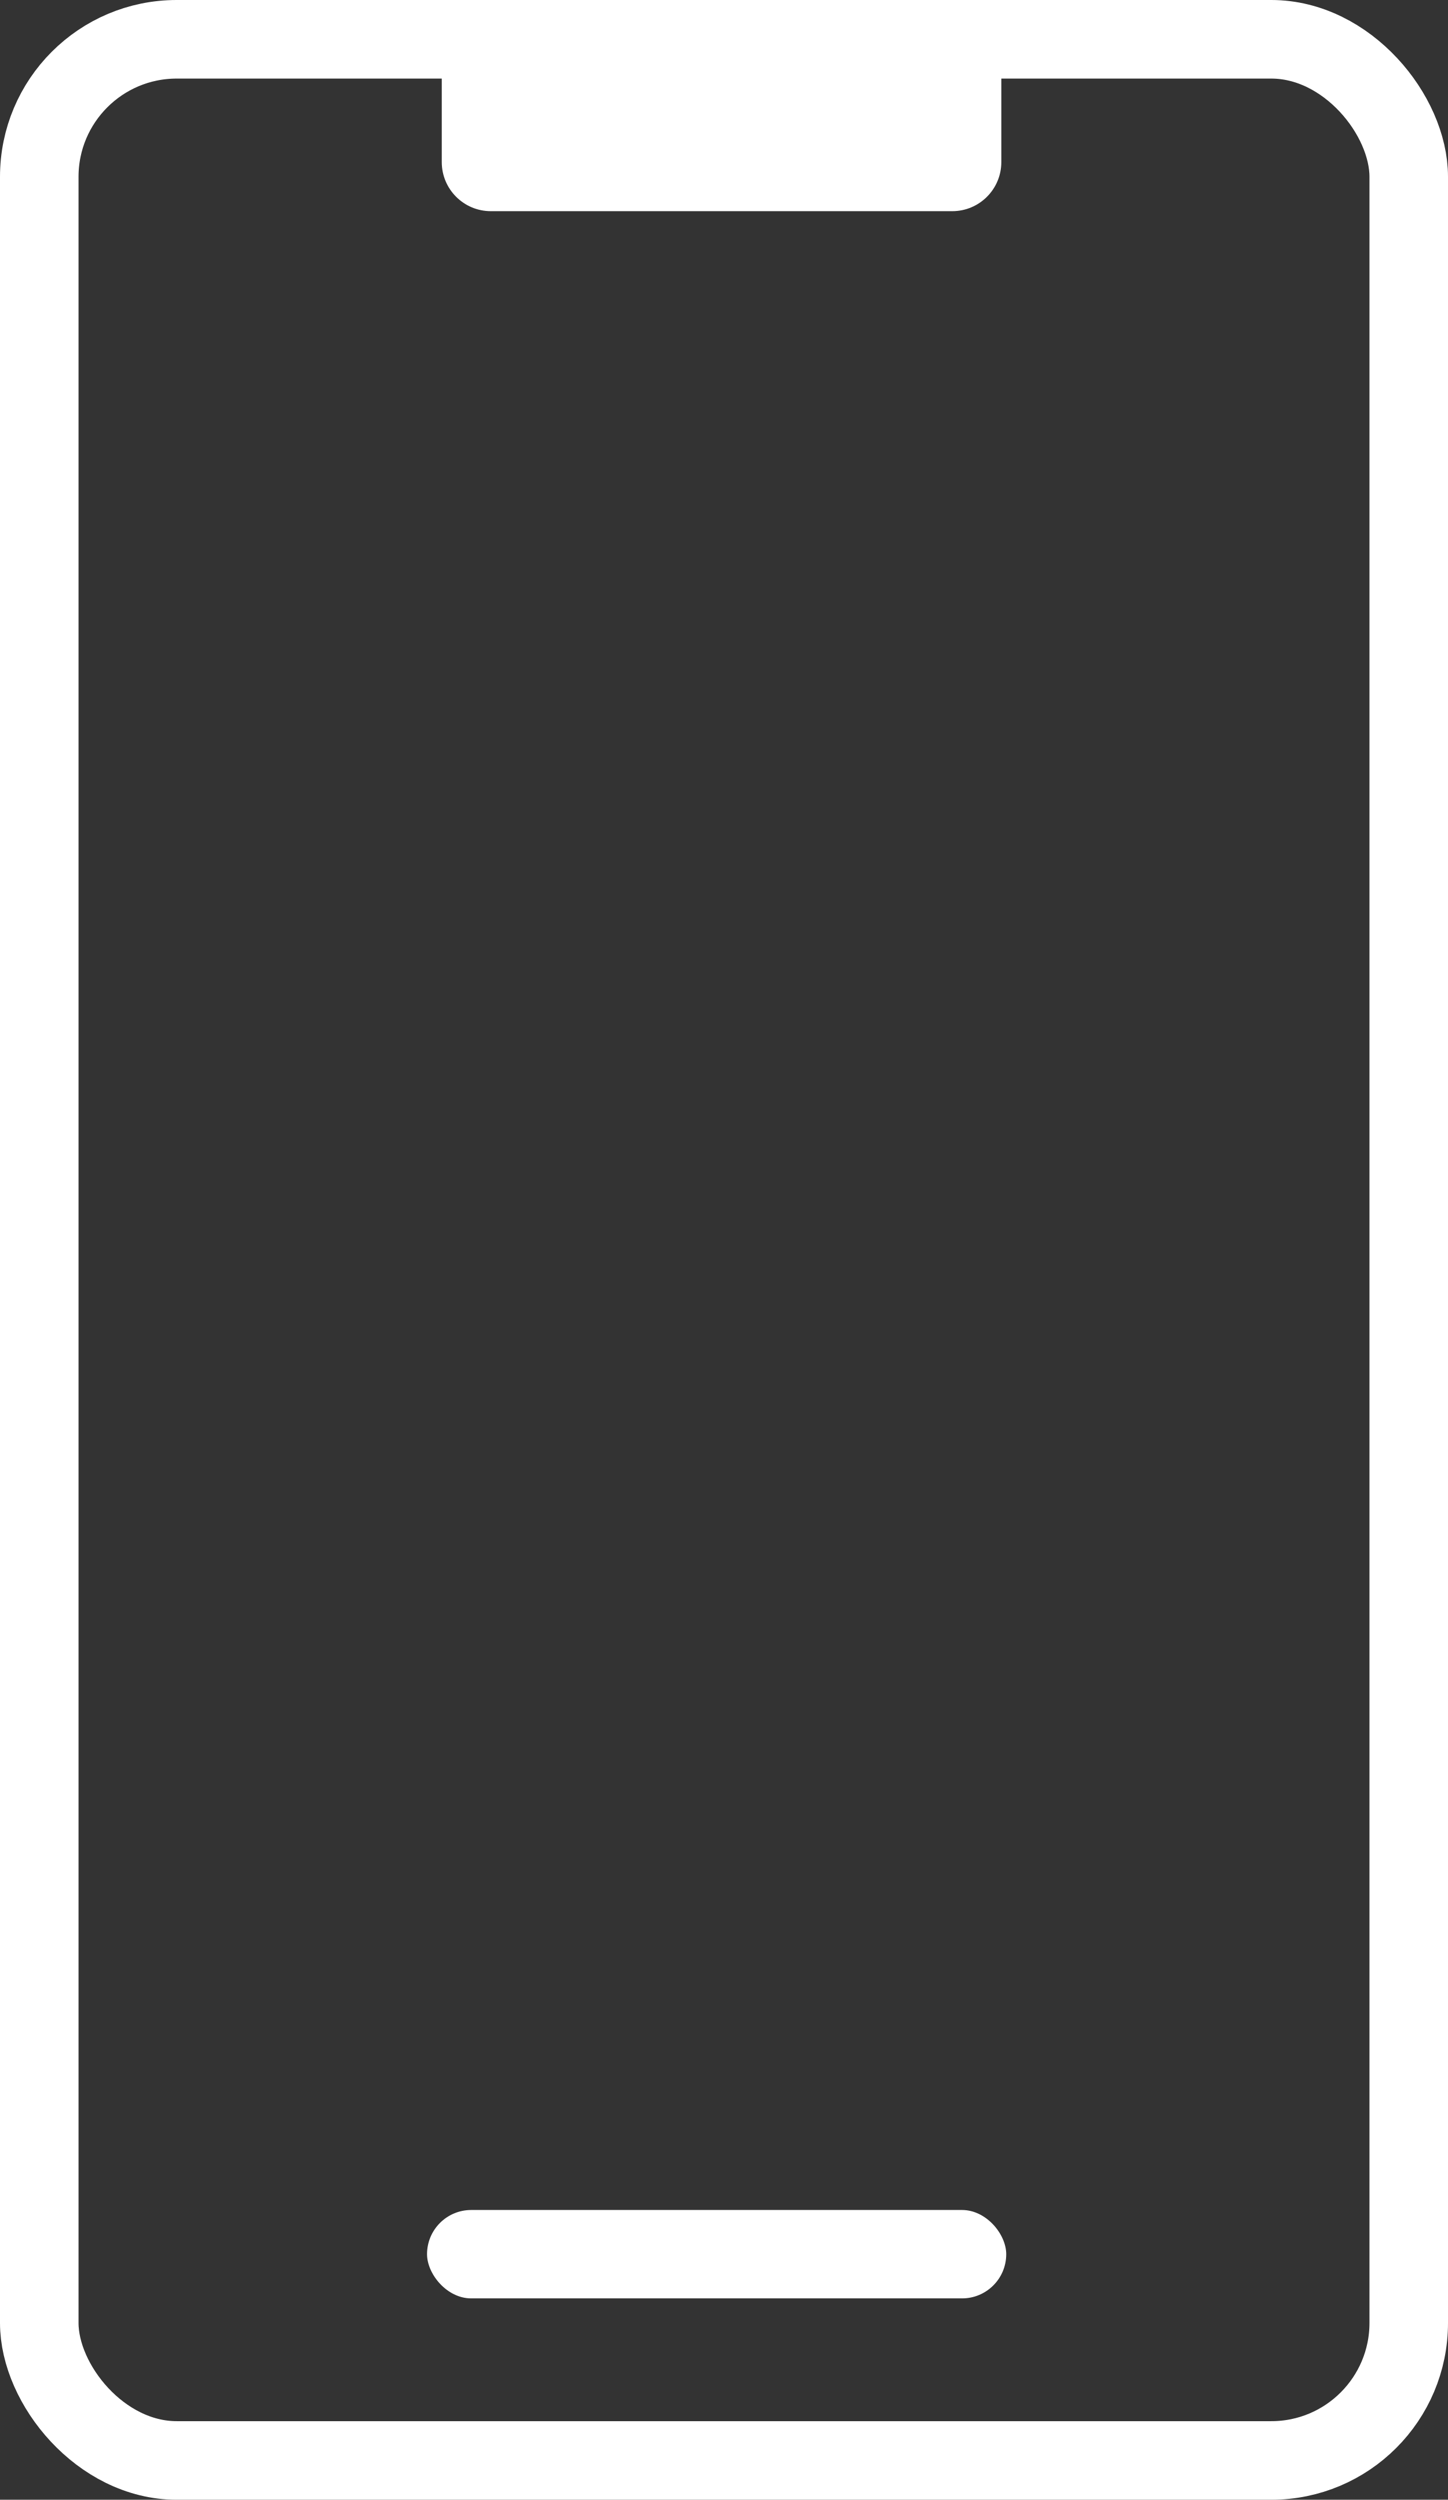
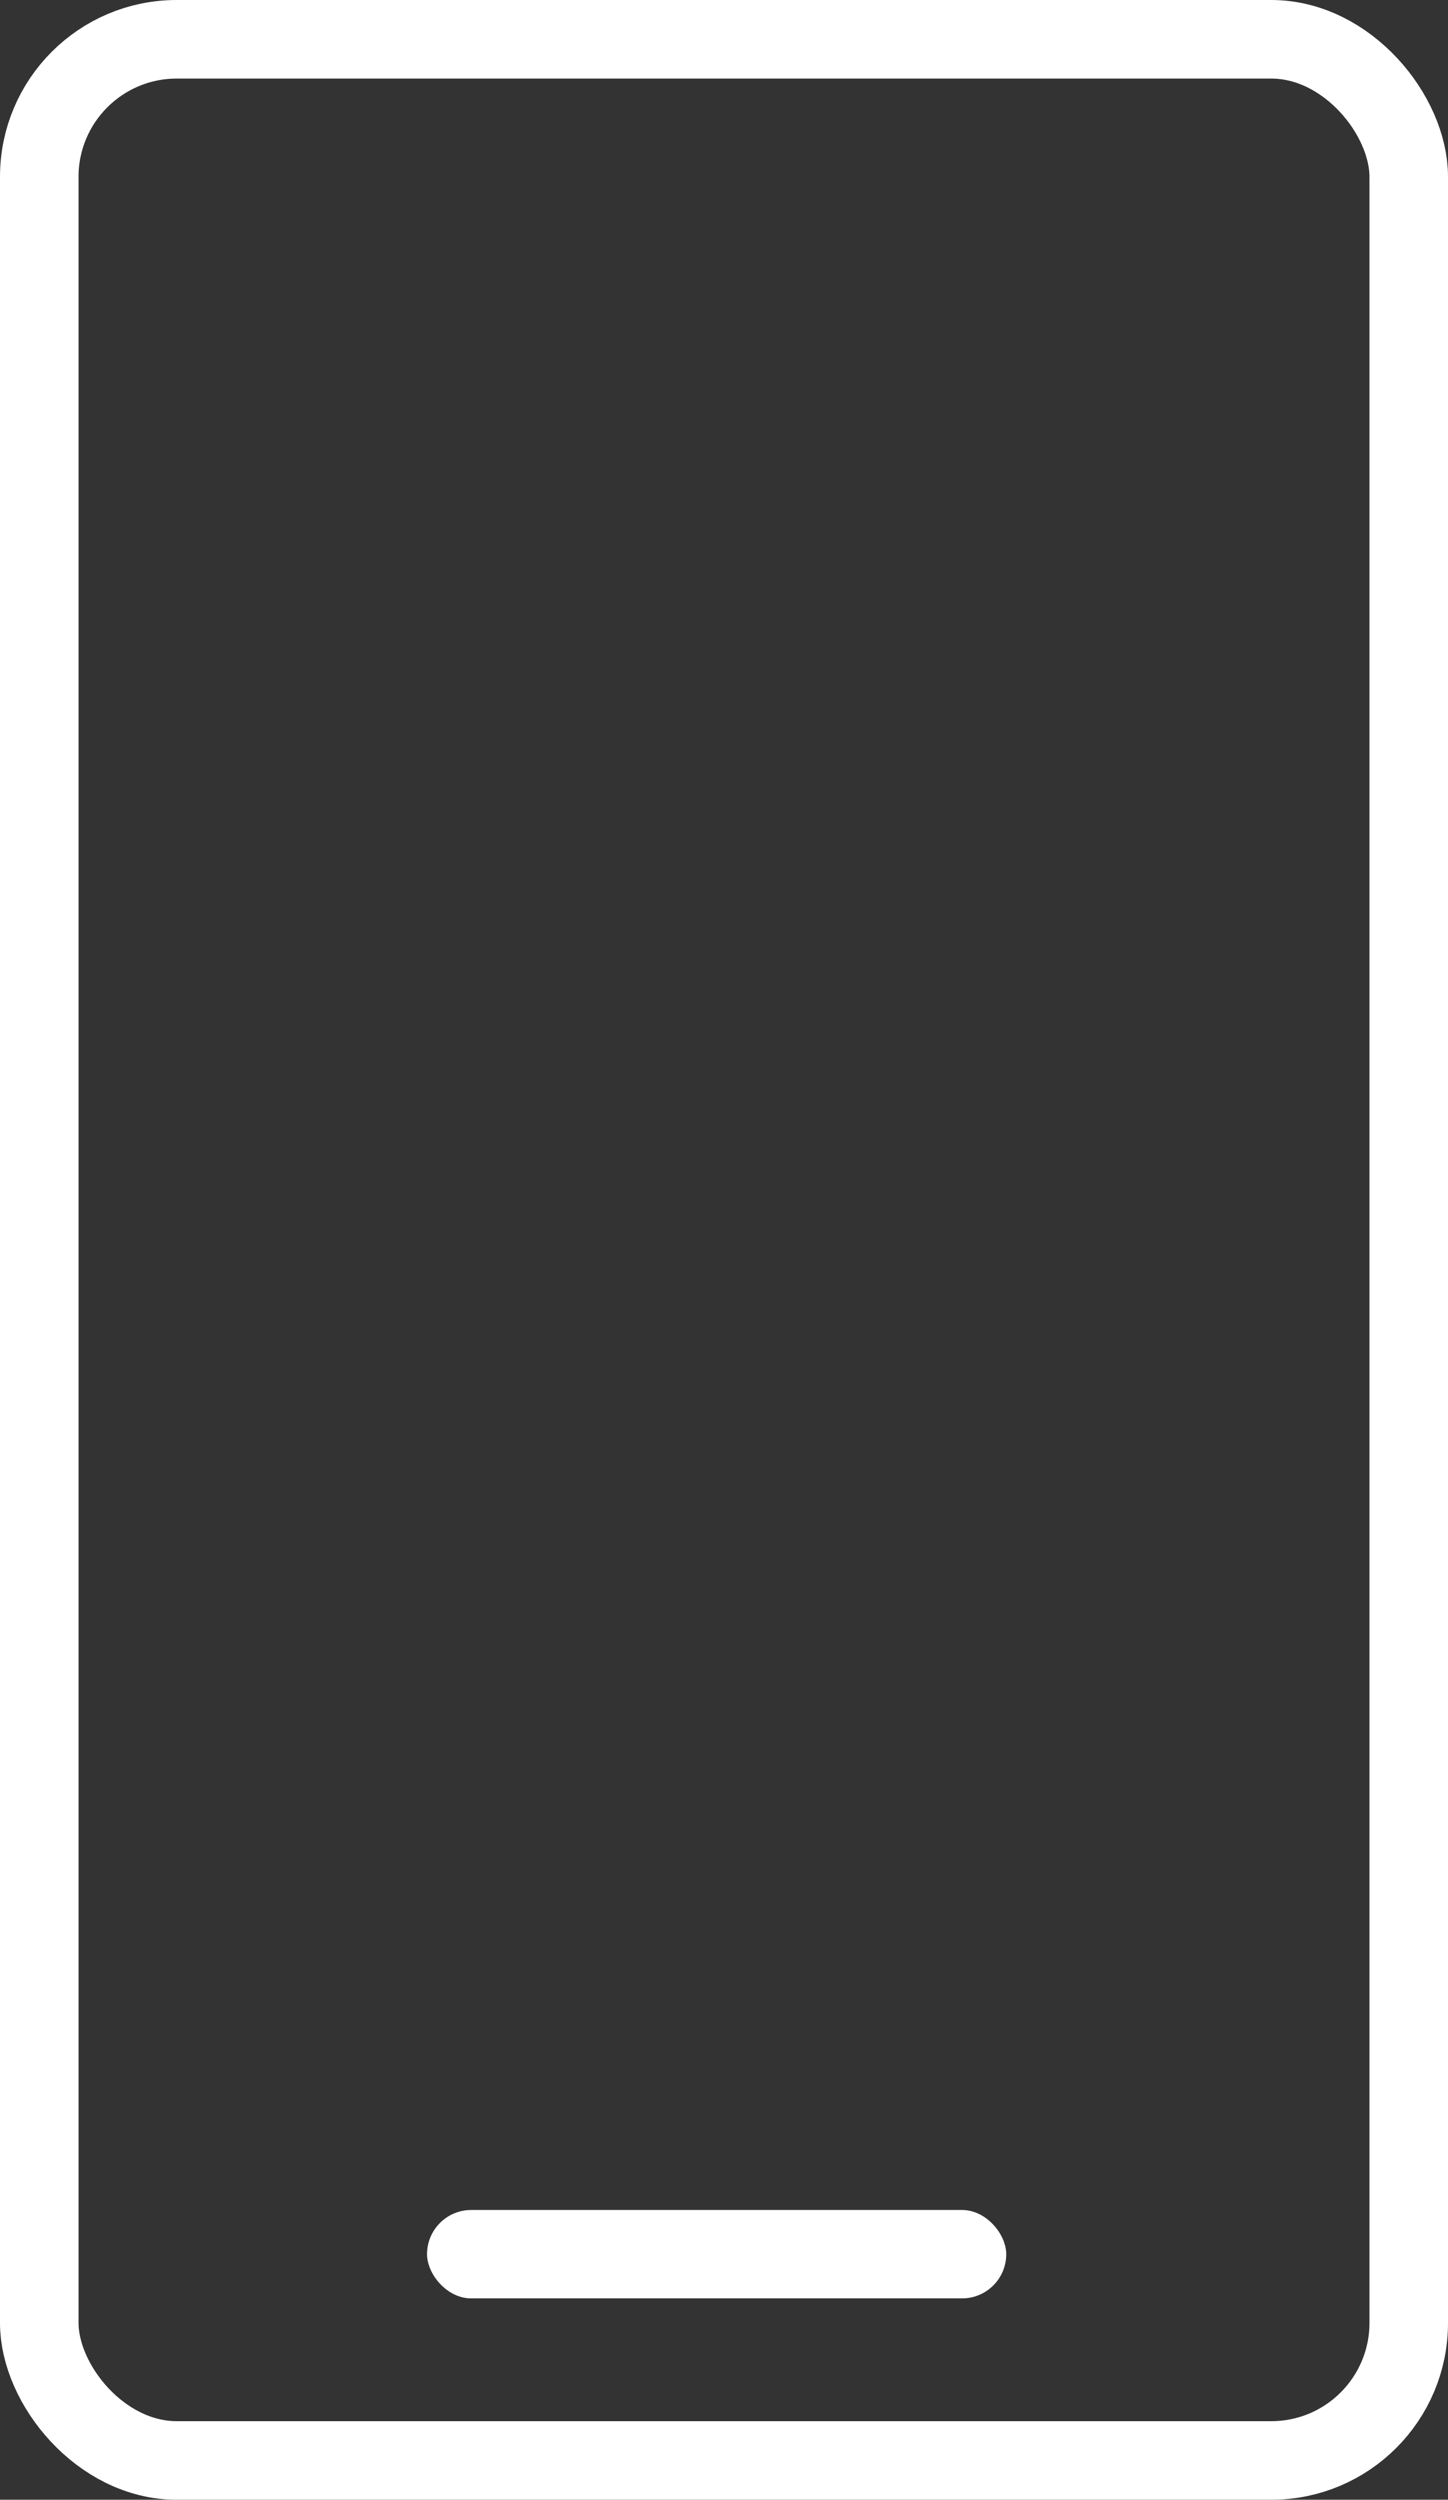
<svg xmlns="http://www.w3.org/2000/svg" width="295" height="509" viewBox="0 0 295 509" fill="none">
  <rect x="0" y="0" width="295" height="509" fill="#333333" stroke="none" />
  <rect x="8" y="8" width="279" height="493" rx="28" stroke="white" stroke-width="16" />
-   <path d="M90 0H204V33C204 38.523 199.523 43 194 43H100C94.477 43 90 38.523 90 33V0Z" fill="white" />
  <rect x="87" y="450" width="118" height="18" rx="9" fill="white" />
</svg>